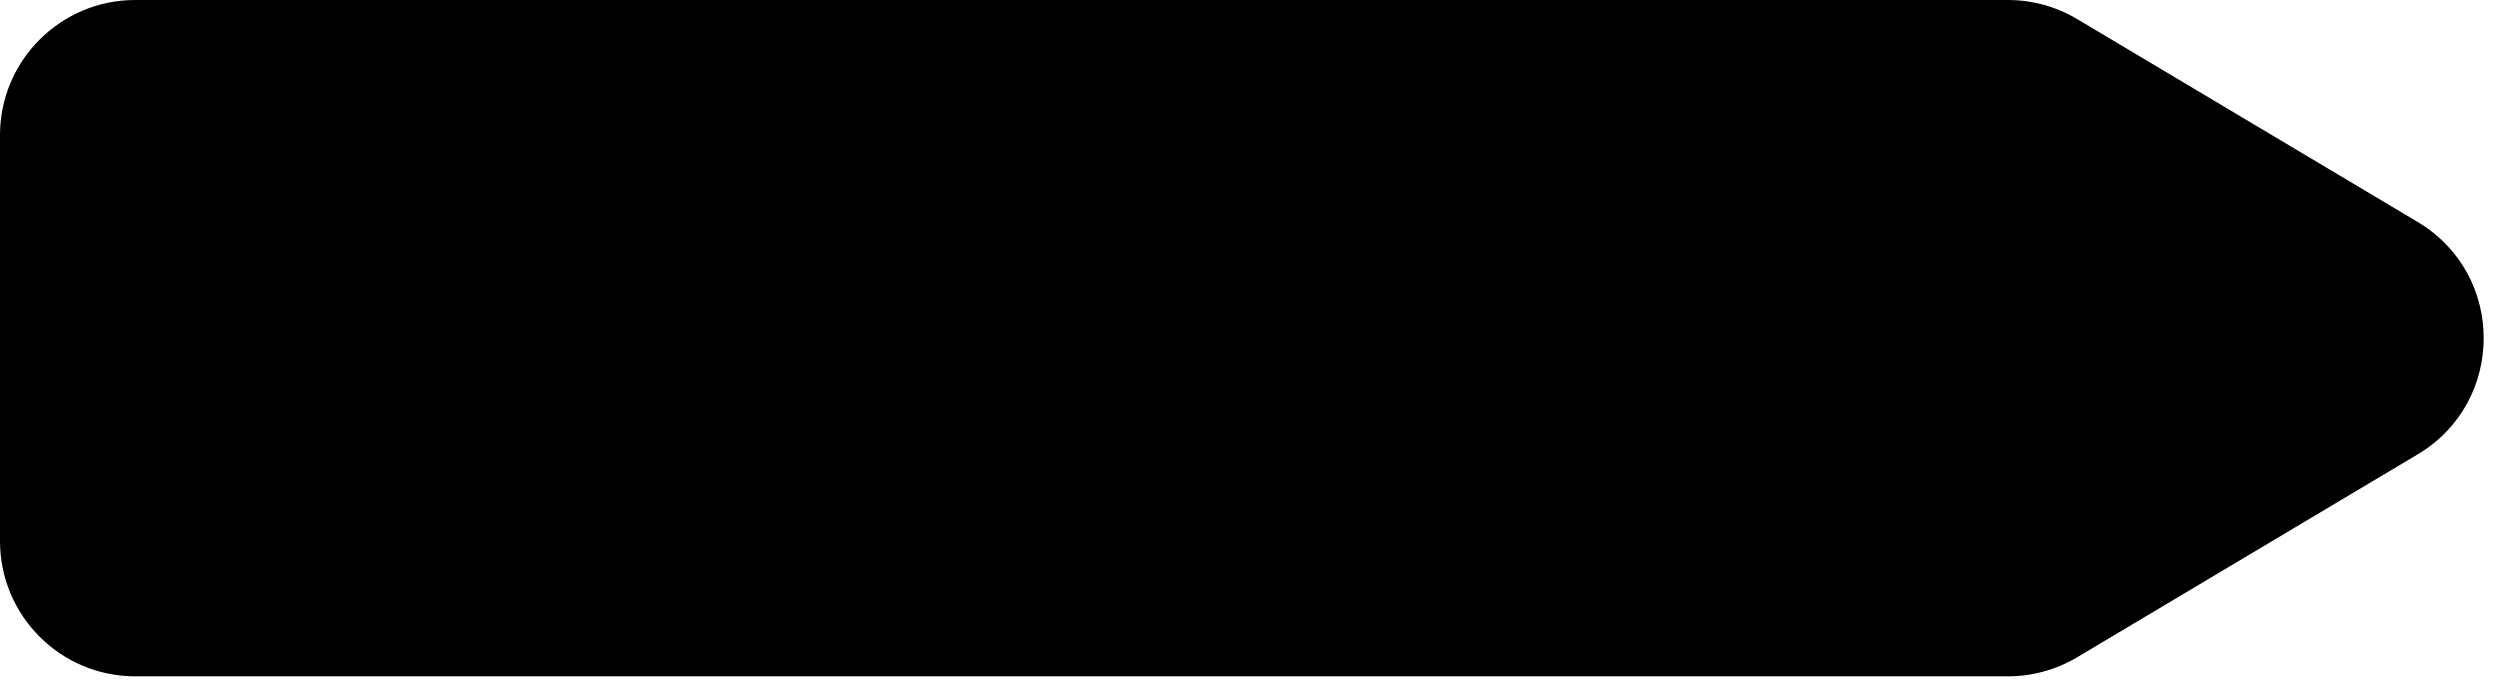
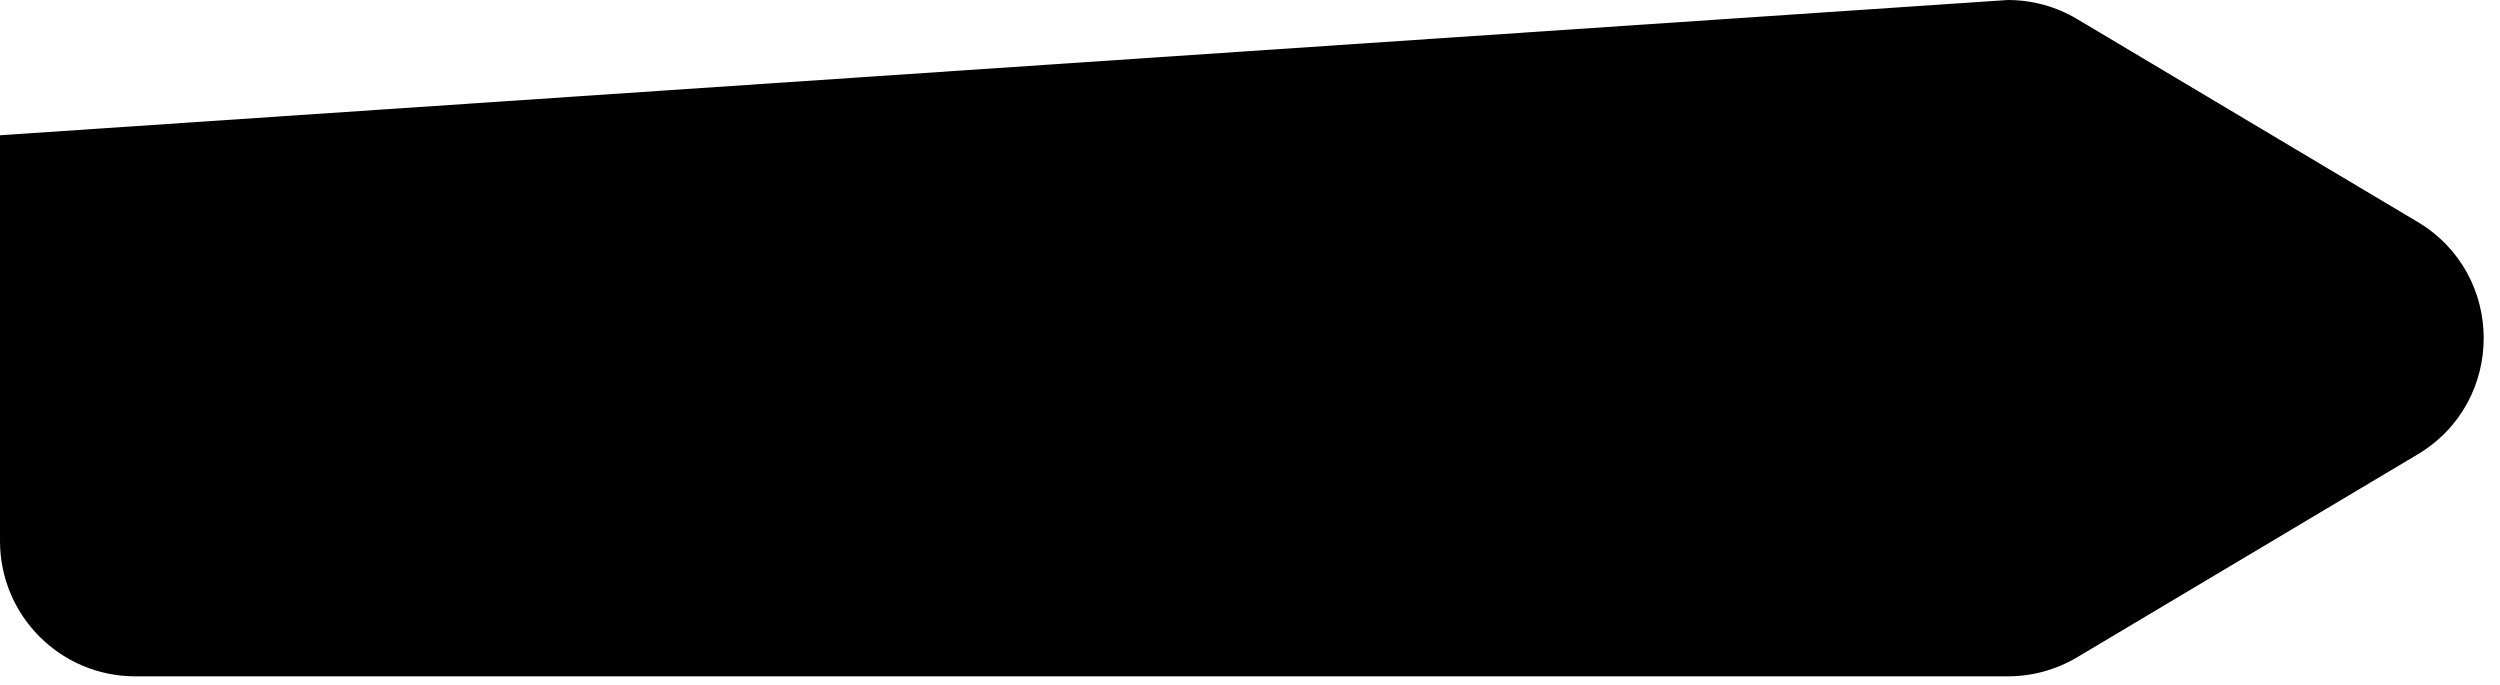
<svg xmlns="http://www.w3.org/2000/svg" fill="none" height="100%" overflow="visible" preserveAspectRatio="none" style="display: block;" viewBox="0 0 135 37" width="100%">
-   <path d="M0 7.304C0 3.27 3.27 9.76907e-07 7.304 9.40134e-07L108.428 1.83336e-08C109.744 6.33449e-09 111.036 0.356 112.167 1.03L130.554 11.986C135.308 14.819 135.308 21.703 130.554 24.536L112.167 35.492C111.036 36.166 109.744 36.522 108.428 36.522L7.304 36.522C3.27 36.522 0 33.252 0 29.217V7.304Z" fill="black" id="Rectangle 12" />
+   <path d="M0 7.304L108.428 1.83336e-08C109.744 6.33449e-09 111.036 0.356 112.167 1.03L130.554 11.986C135.308 14.819 135.308 21.703 130.554 24.536L112.167 35.492C111.036 36.166 109.744 36.522 108.428 36.522L7.304 36.522C3.27 36.522 0 33.252 0 29.217V7.304Z" fill="black" id="Rectangle 12" />
</svg>